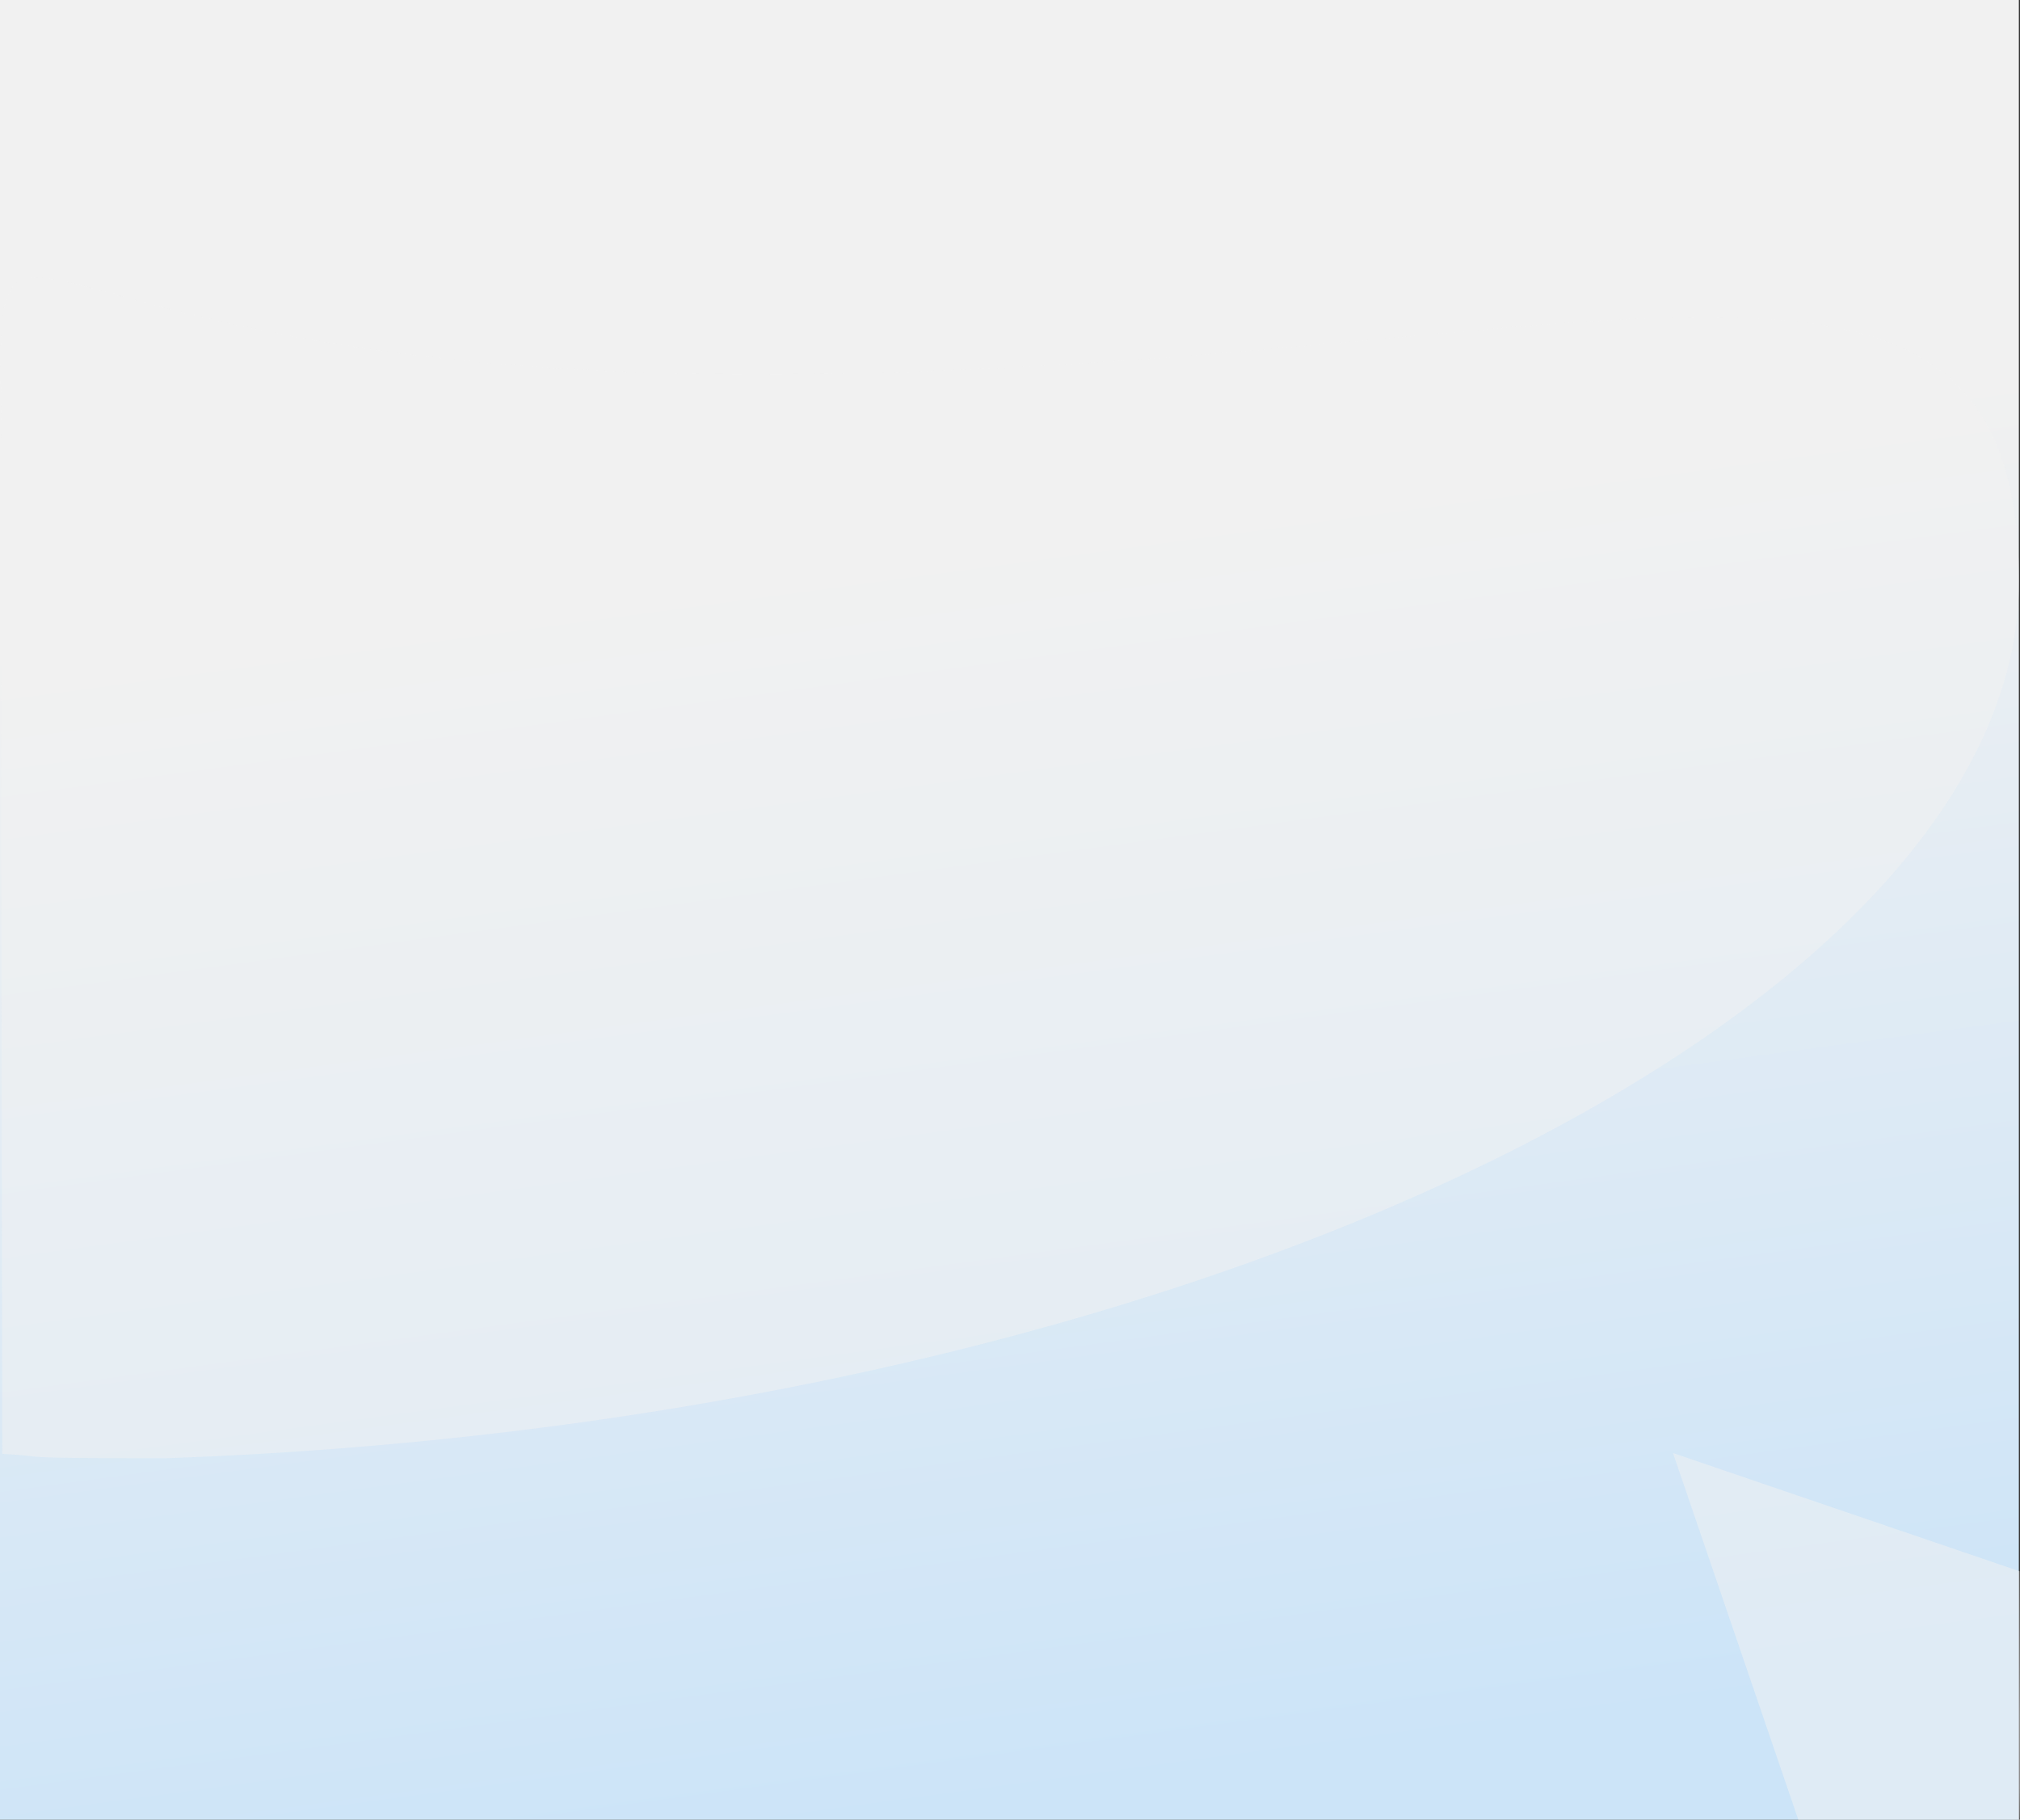
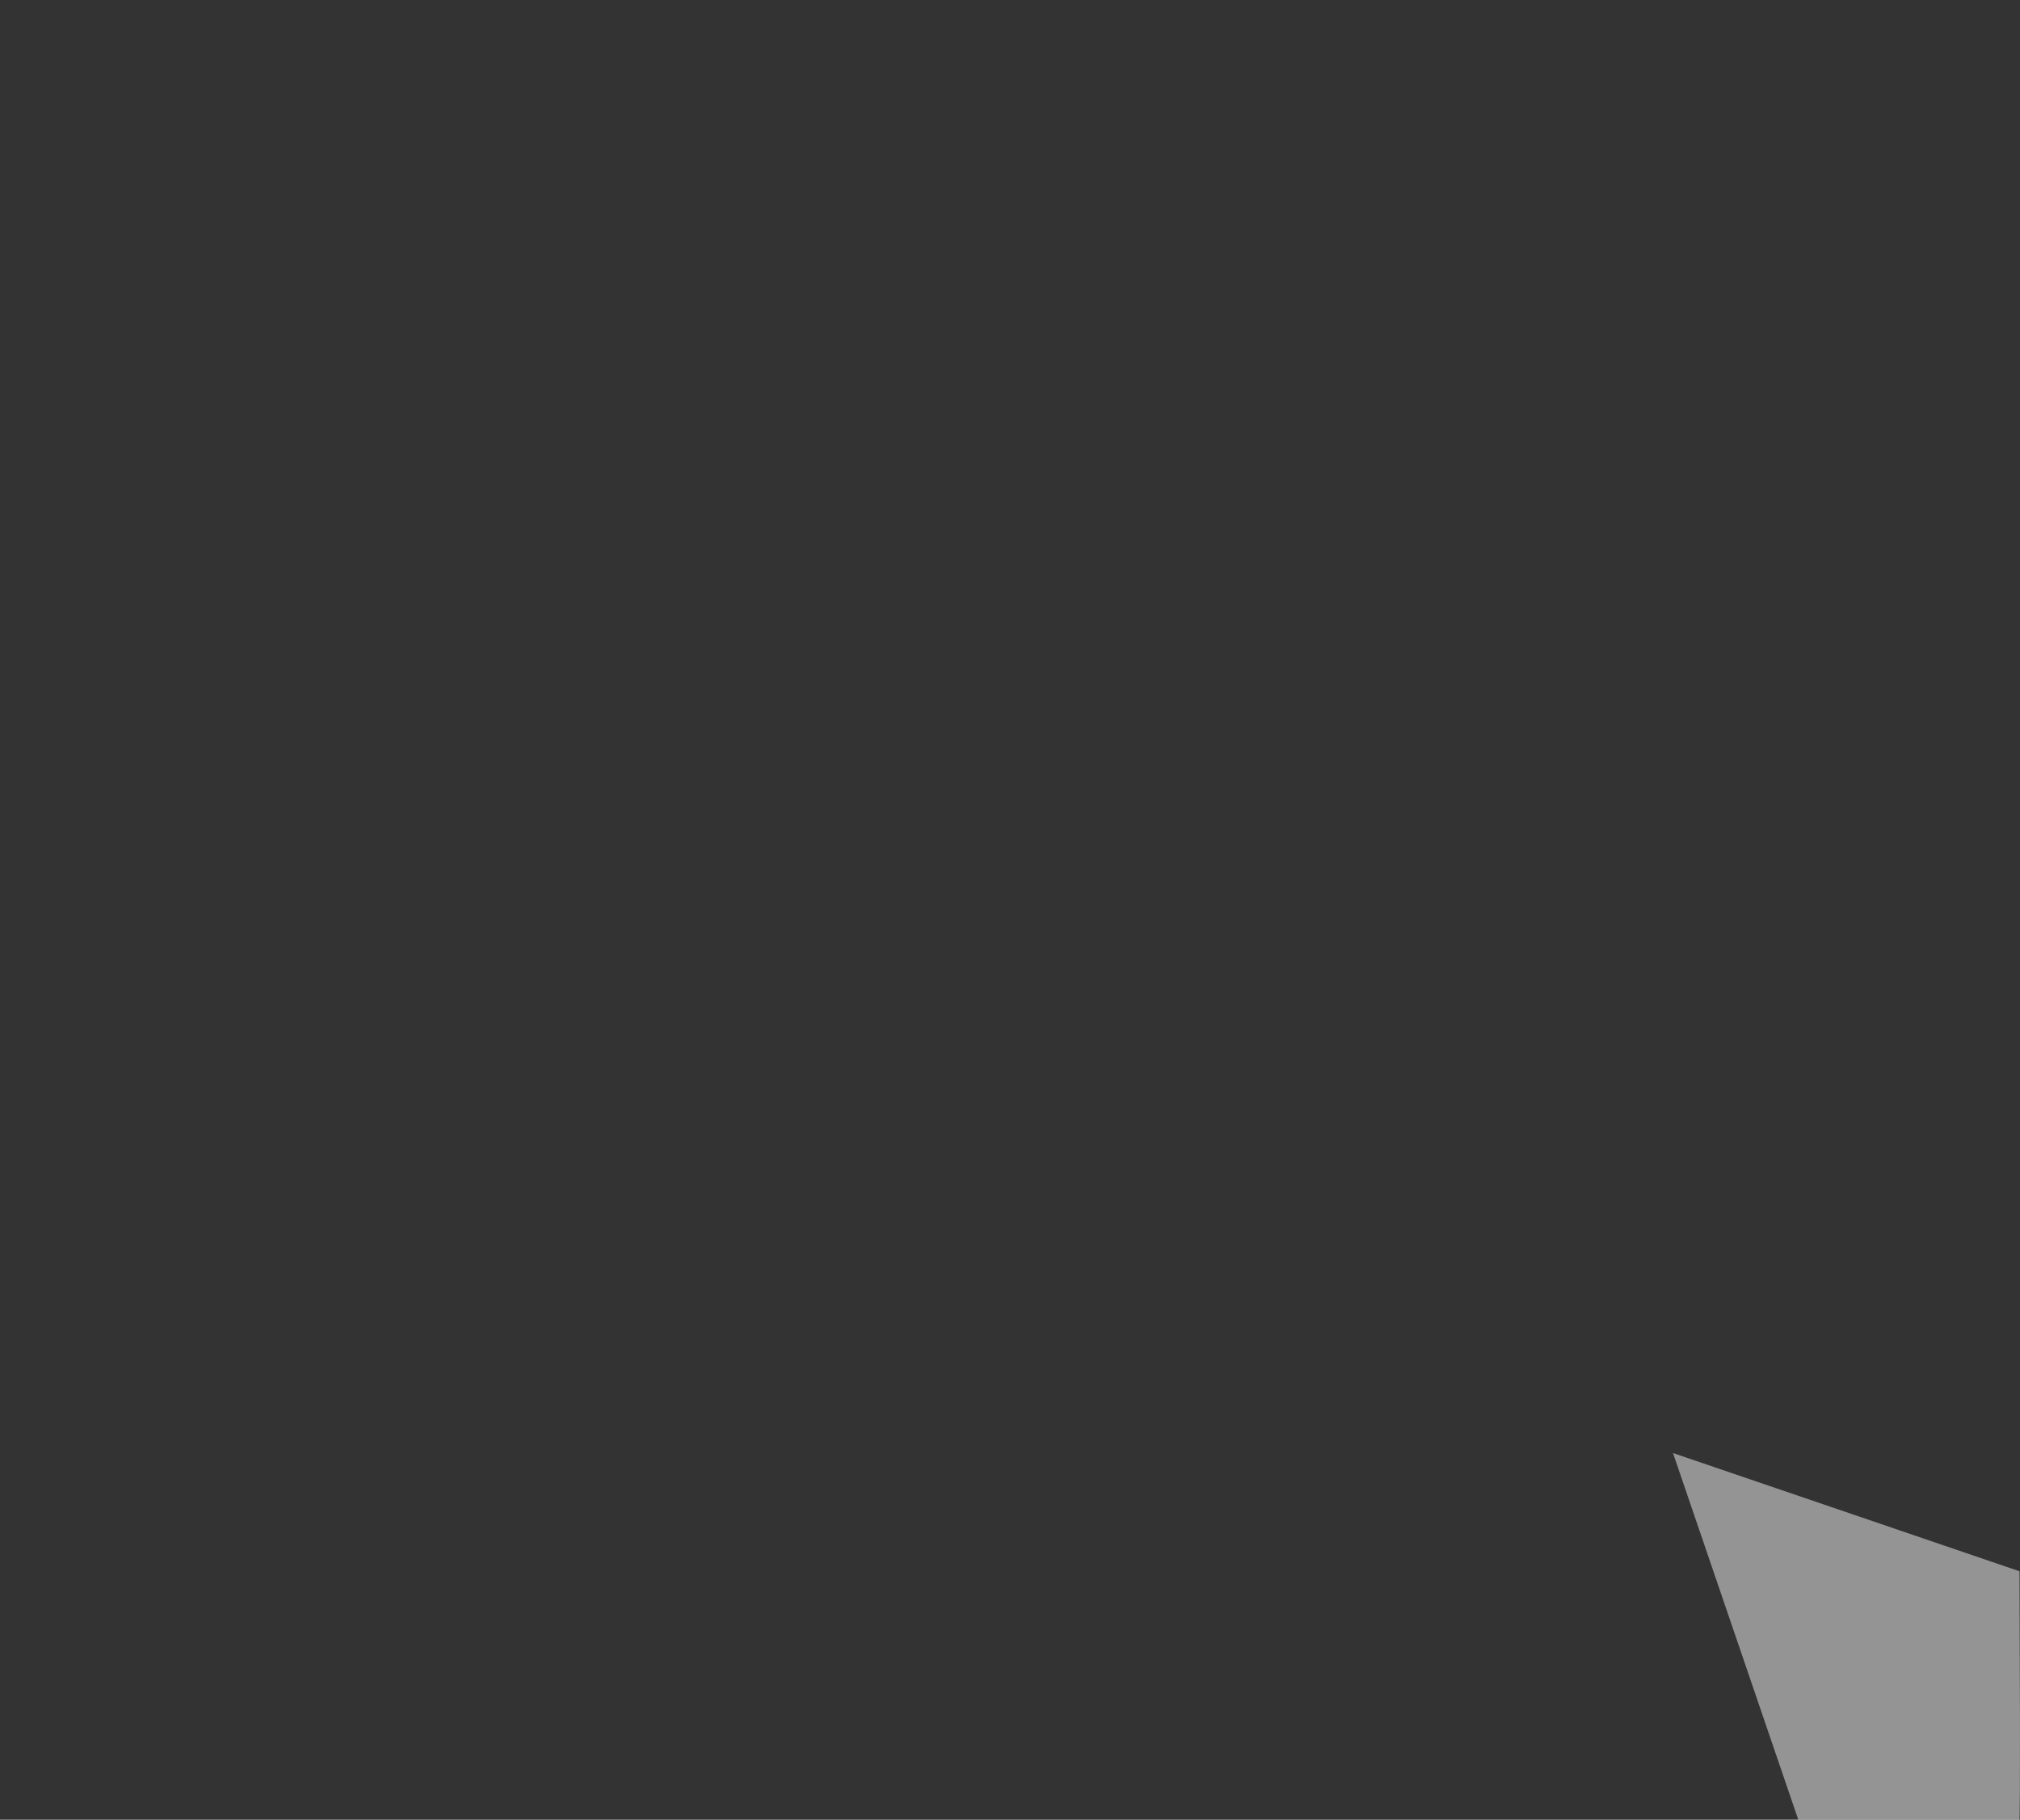
<svg xmlns="http://www.w3.org/2000/svg" fill="none" height="9011.844" viewBox="0 0 10005.66 9011.844" width="10005.66">
  <rect x="0" y="0" width="10005.66" height="9011.844" fill="#333333" stroke="none" />
  <defs>
    <linearGradient gradientUnits="userSpaceOnUse" id="gradient_1" x1="4043" x2="2647" y1="-1849.721" y2="8470.871">
      <stop offset="0.172" stop-color="#CCE4F8" />
      <stop offset="0.78" stop-color="#F1F1F1" />
    </linearGradient>
  </defs>
  <g transform="matrix(1 0 0 -1 0 9011.84)">
-     <rect fill="url(#gradient_1)" fill-rule="evenodd" height="9011.818" transform="translate(0 0.009)" width="10000" />
-     <path d="M8.219 4689.2C8.219 2568.35 -2.253 5995.87 8.222 21.65C278.178 7.336 -9.65 0.003 818.451 0C5935.54 181.782 9997.45 2222.71 9997.45 4343.57C9997.45 6464.43 7815.96 5367.77 3730.97 5367.77C-354.02 5367.77 8.219 6810.06 8.219 4689.2Z" fill="#F1F1F1" fill-opacity="0.51" fill-rule="evenodd" transform="translate(3 1790.286)" />
    <path d="M620.672 0.005L1716.4 0C1716.4 0 1721.86 -1.372 1716.39 1230.54C800.185 1543.09 0 1816.07 0 1816.07L620.672 0.005Z" fill="#F1F1F1" fill-opacity="0.51" fill-rule="evenodd" transform="translate(8286.826 0)" />
  </g>
</svg>